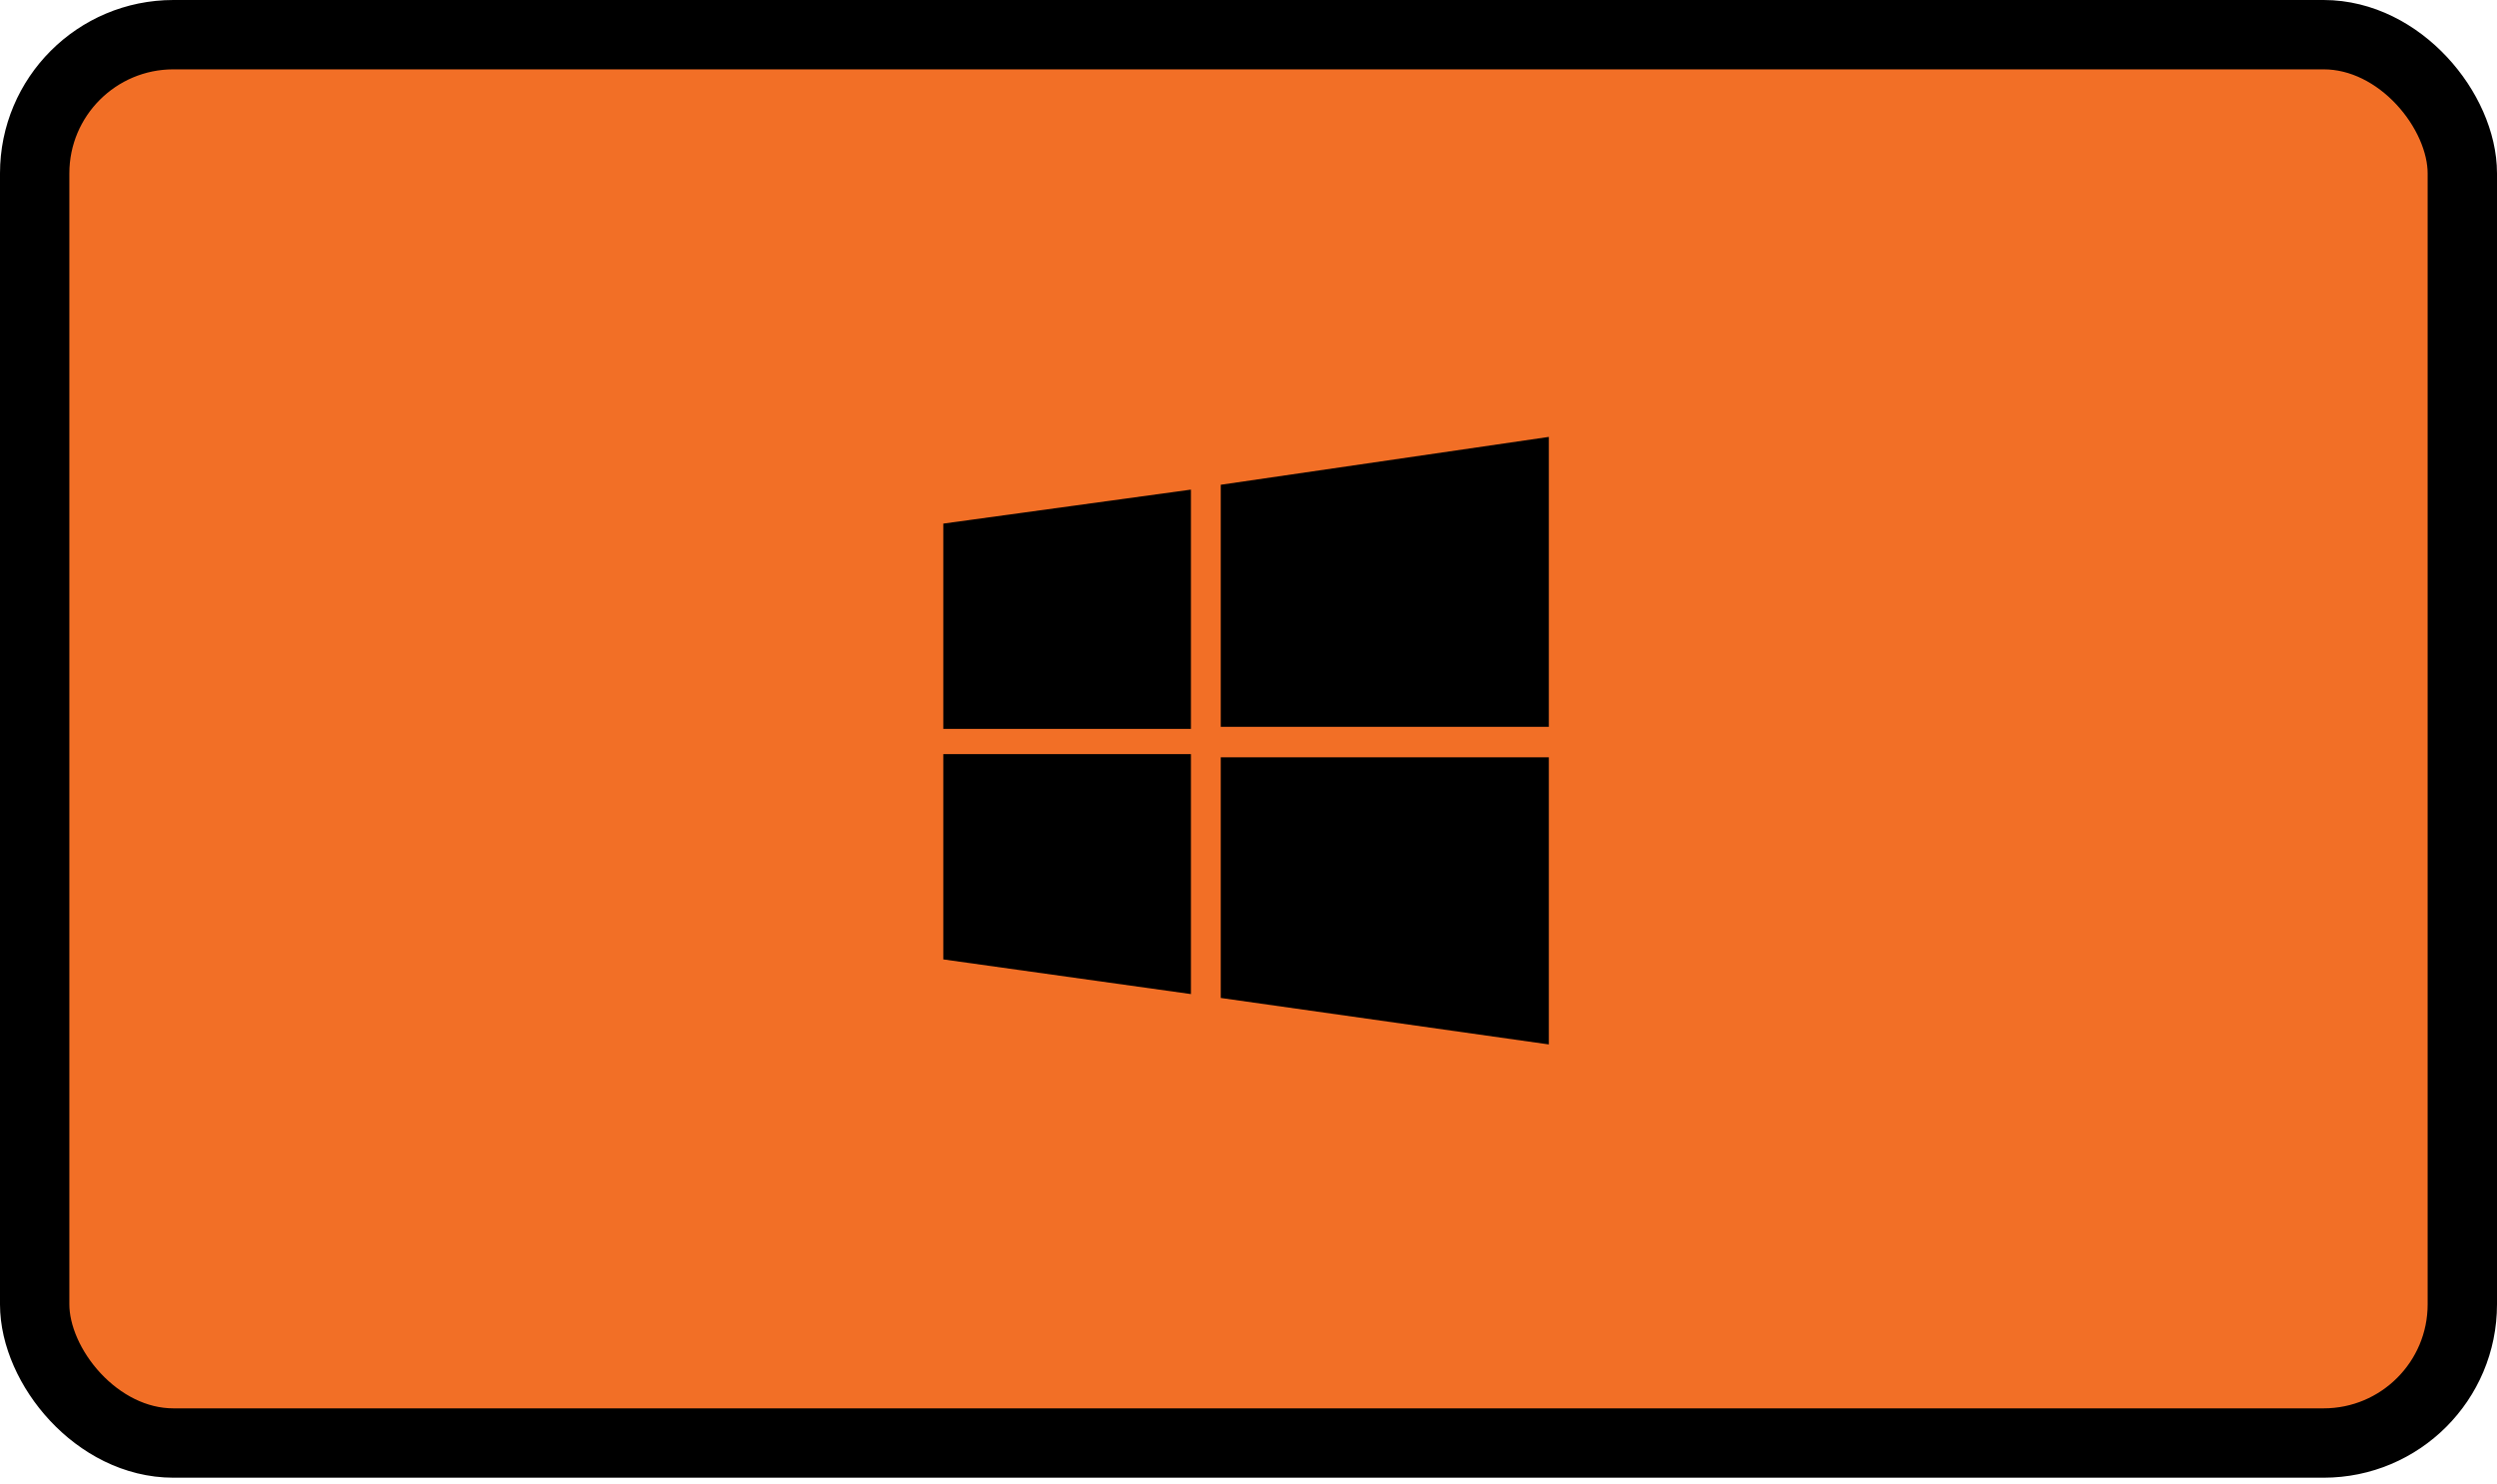
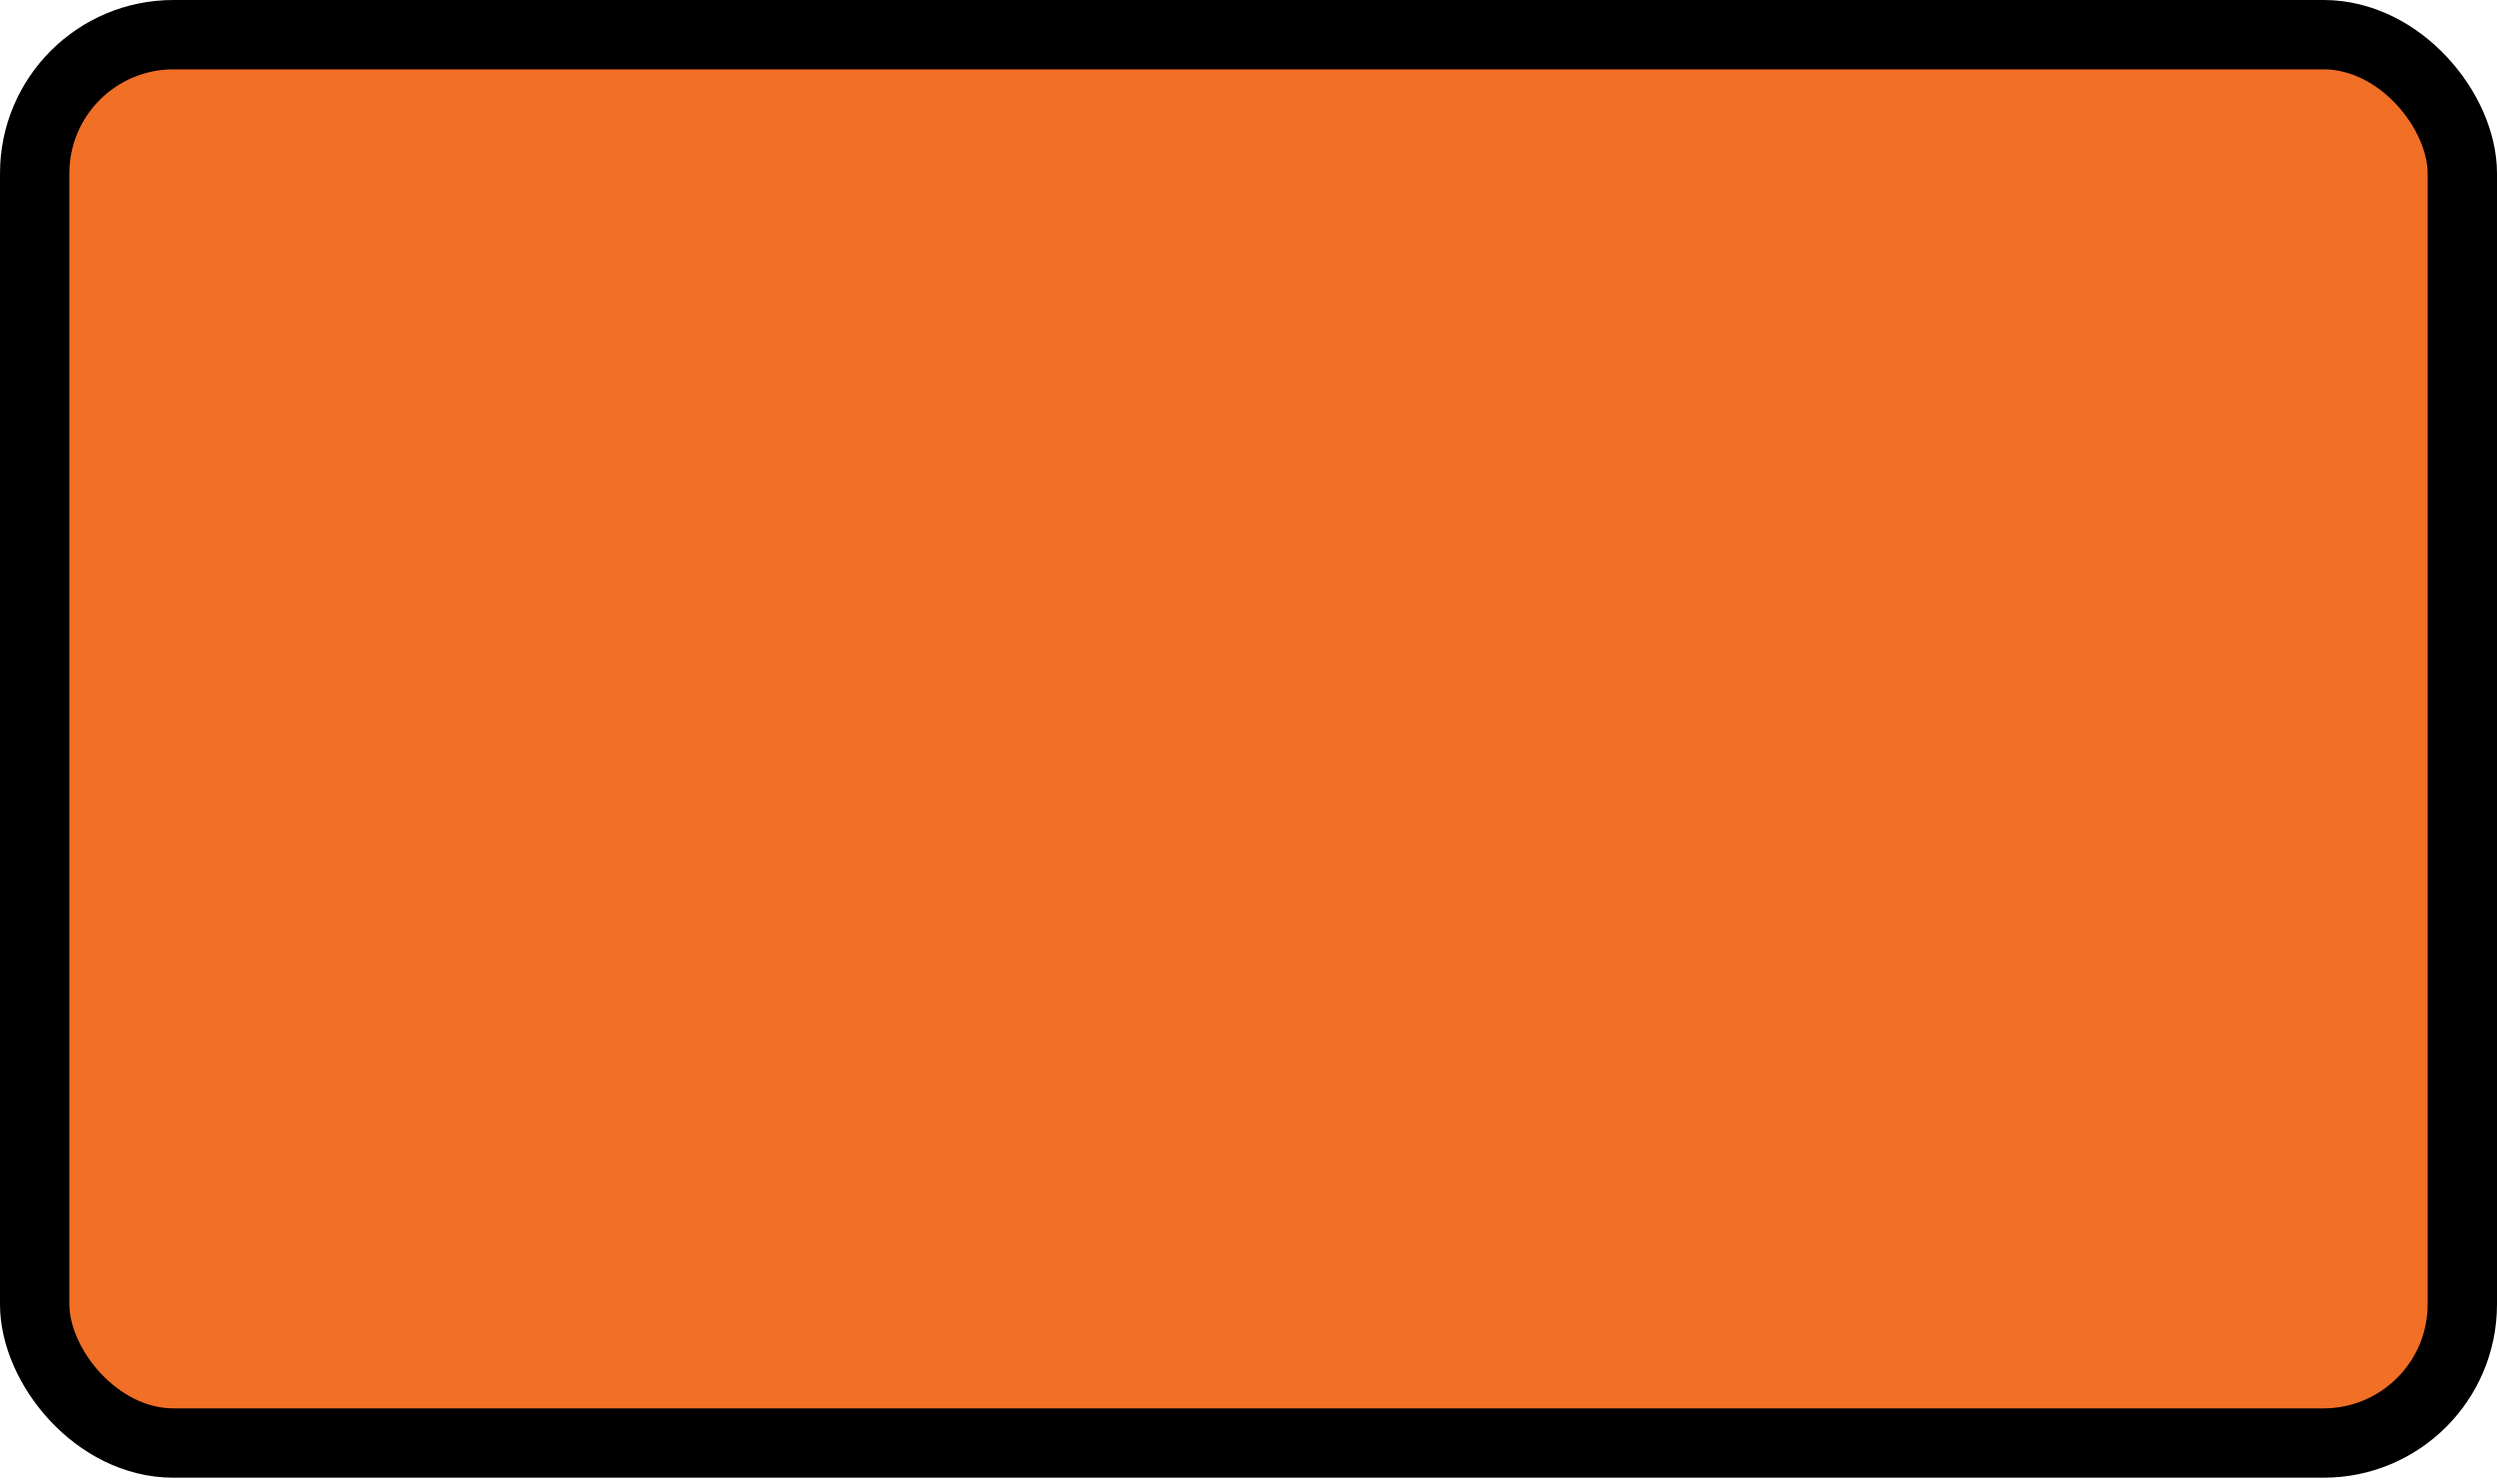
<svg xmlns="http://www.w3.org/2000/svg" width="360" height="214" viewBox="0 0 360 214" fill="none">
  <rect x="5" y="5" width="350" height="203.075" rx="20" fill="#F26F26" stroke="black" stroke-width="10" stroke-miterlimit="10" />
-   <path d="M136 75.5L171.7 70.6V105.1H136M176 69.9L223.3 63V104.8H176M136 108.74H171.7V143.34L136 138.34M176 109.2H223.3V150.6L176 143.9" fill="black" />
</svg>